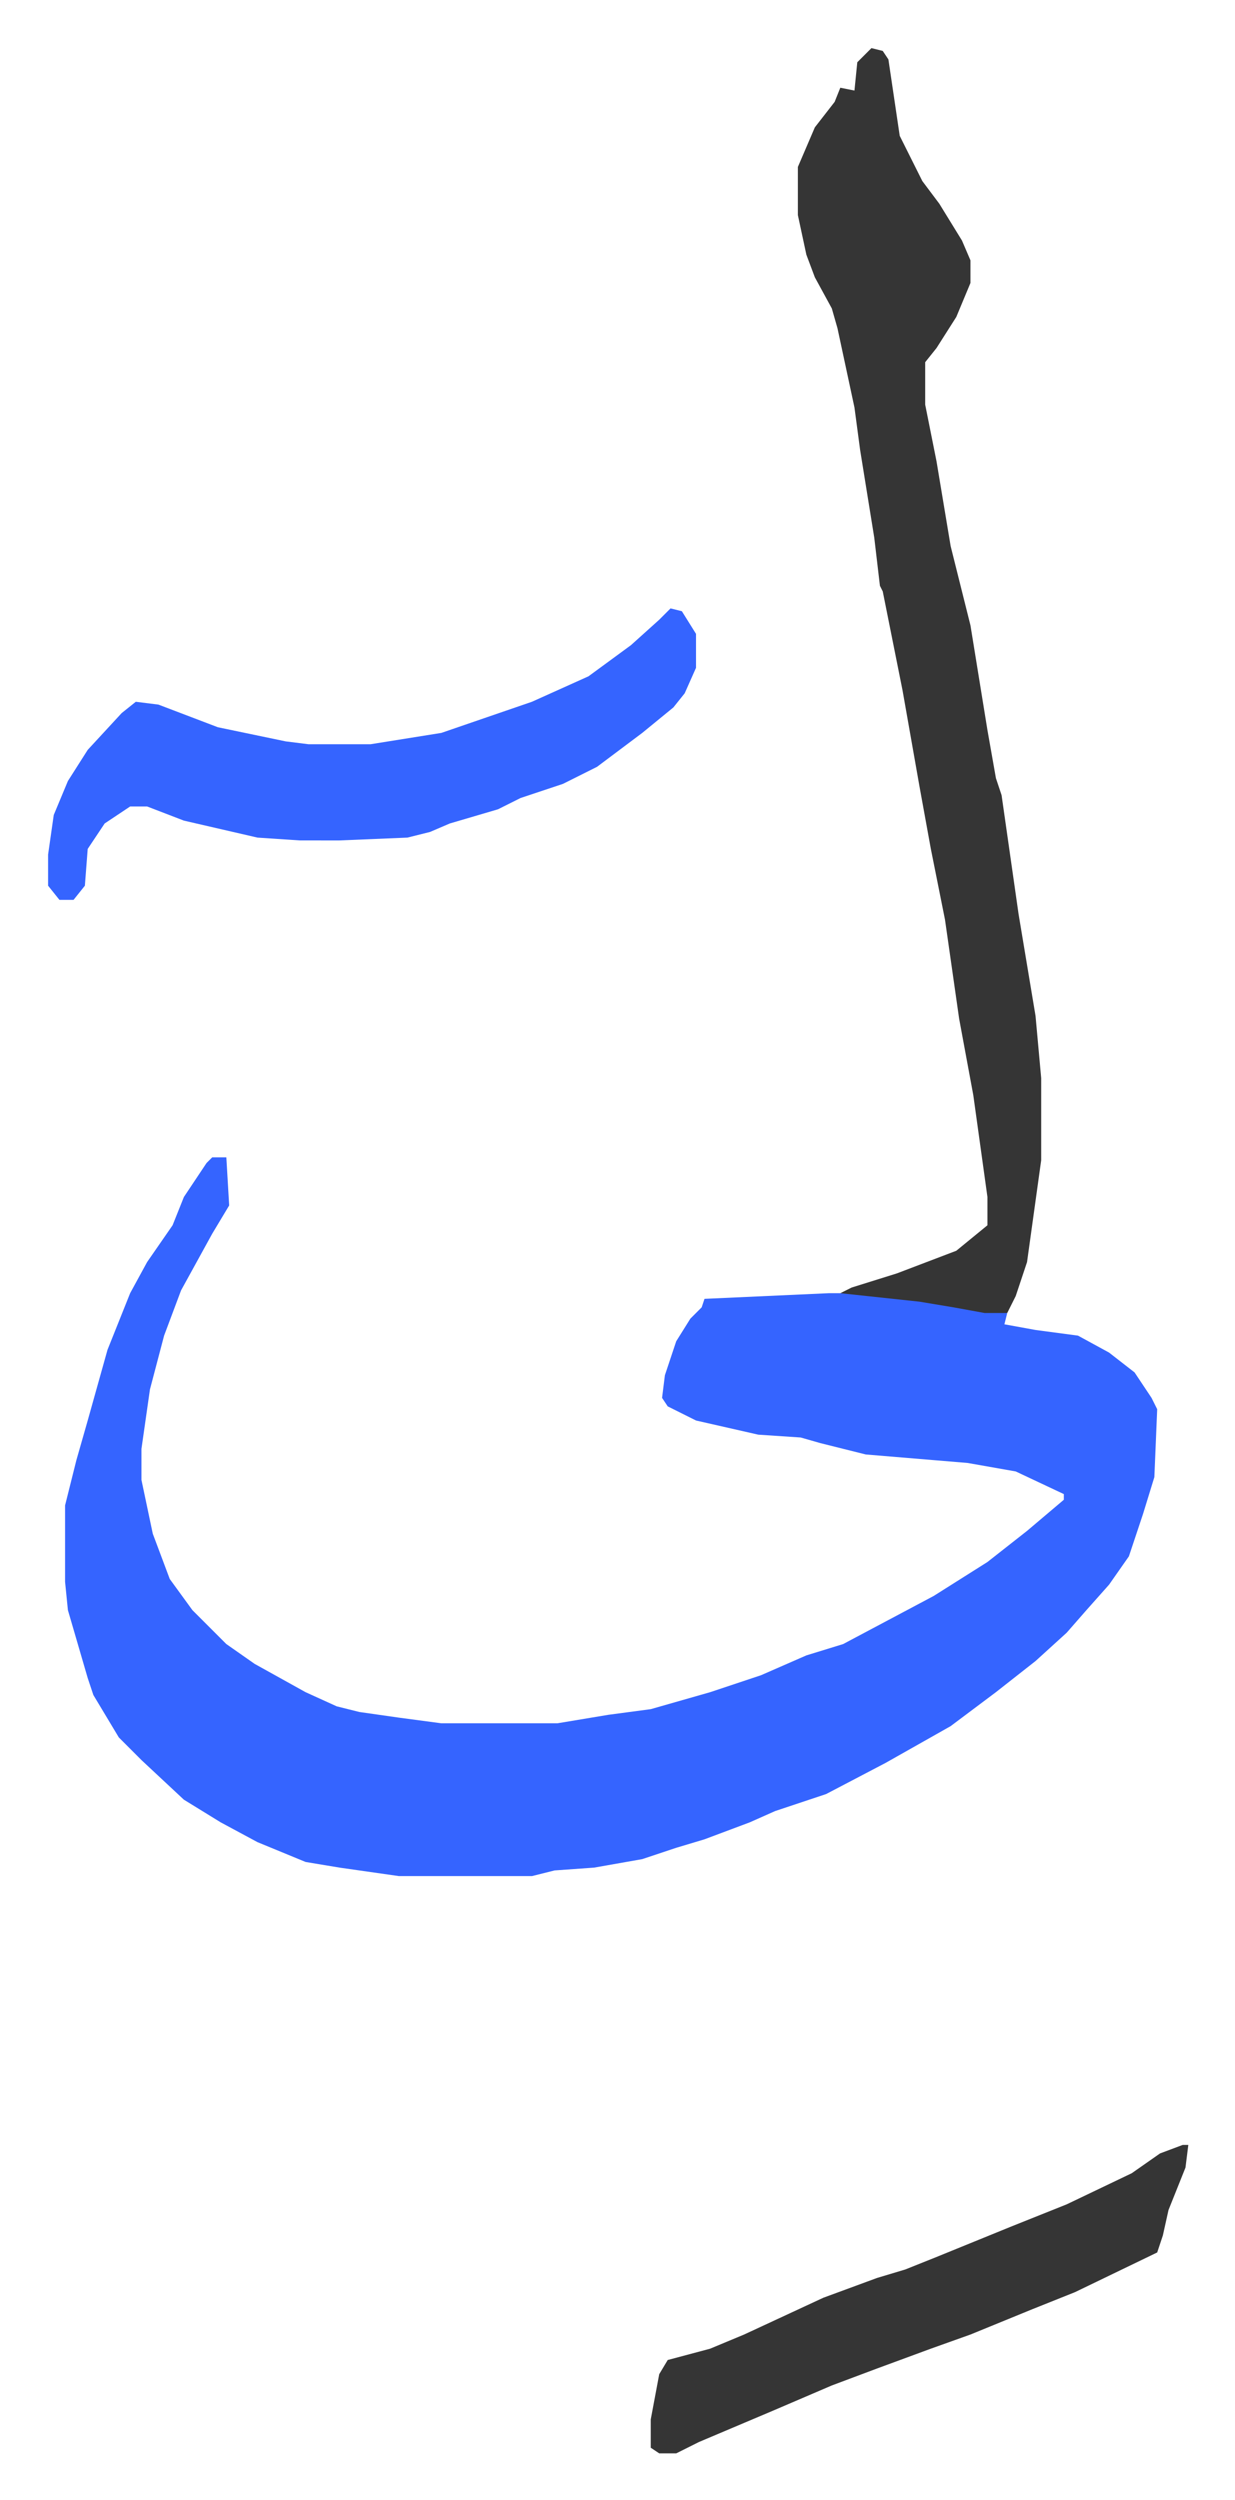
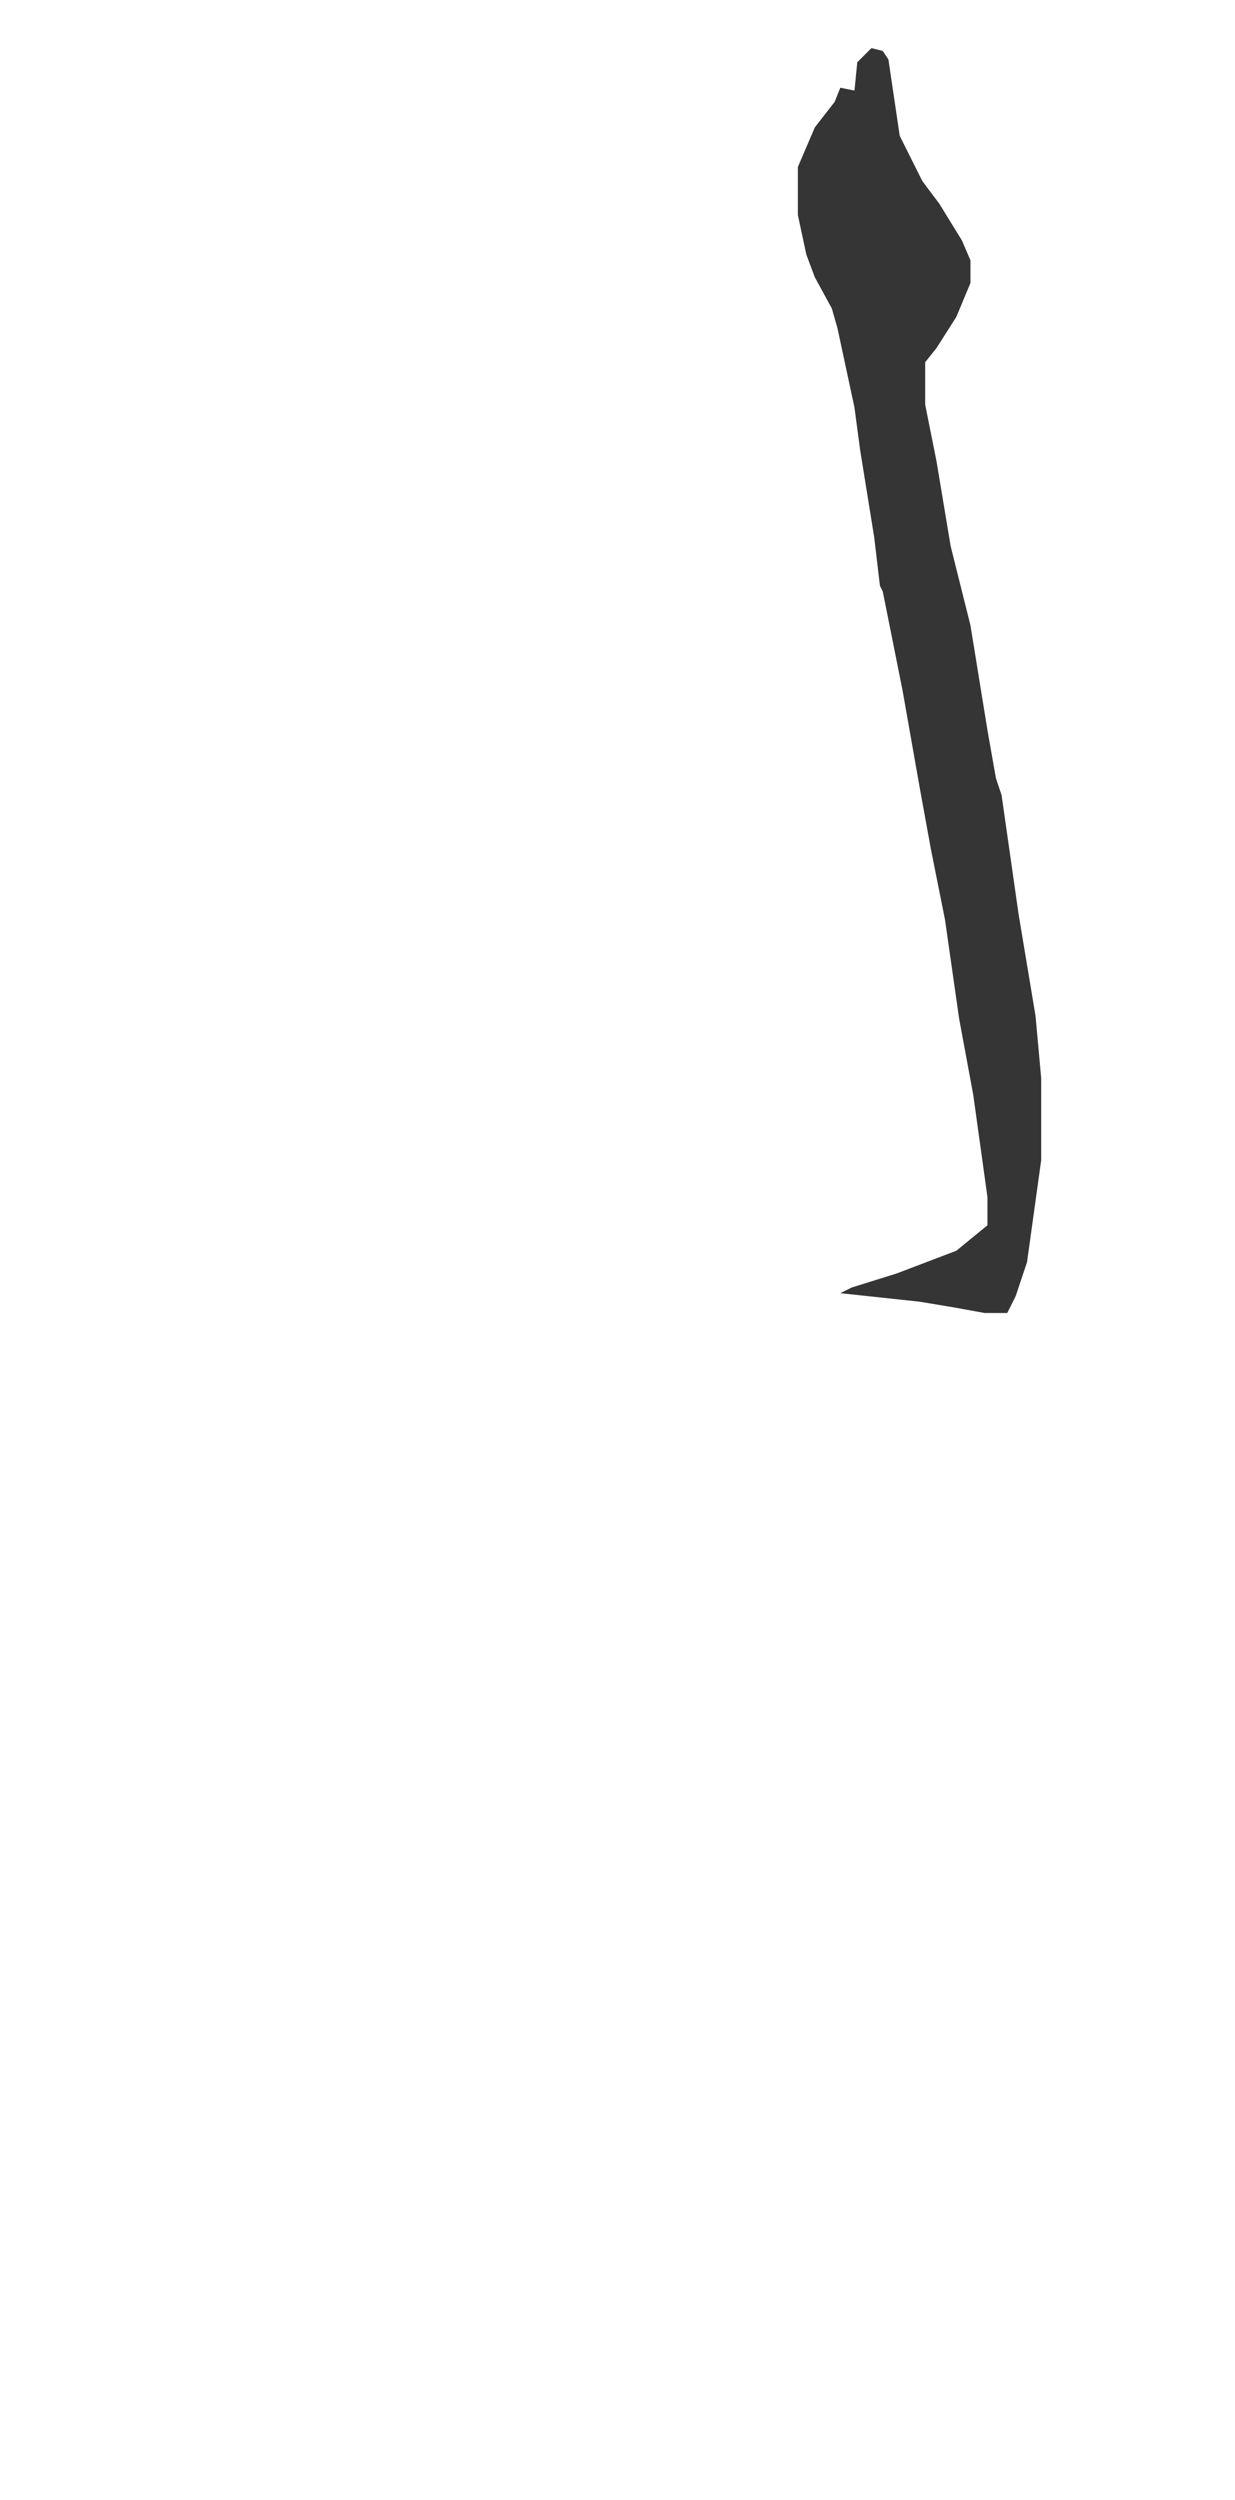
<svg xmlns="http://www.w3.org/2000/svg" viewBox="-17 390 436.5 883.5">
-   <path fill="#3564ff" id="rule_madd_obligatory_4_5_vowels" d="M58 799h5l1 17-6 10-11 20-6 16-5 19-3 21v11l4 19 6 16 8 11 12 12 10 7 18 10 11 5 8 2 14 2 15 2h41l18-3 15-2 21-6 18-6 16-7 13-4 32-17 19-12 14-11 13-11v-2l-17-8-17-3-36-3-16-4-7-2-15-1-22-5-10-5-2-3 1-8 4-12 5-8 4-4 1-3 44-2h11l21 2 20 3 11 2-1 4 11 2 15 2 11 6 9 7 6 9 2 4-1 24-4 13-5 15-7 10-8 9-7 8-11 10-14 11-16 12-23 13-21 11-18 6-9 4-16 6-10 3-12 4-17 3-14 1-8 2h-47l-21-3-12-2-17-7-13-7-13-8-15-14-8-8-9-15-2-6-7-24-1-10v-27l4-16 4-14 7-25 8-20 6-11 9-13 4-10 8-12z" />
  <path fill="#353535" id="rule_normal" d="m291 407 4 1 2 3 4 27 8 16 6 8 8 13 3 7v8l-5 12-7 11-4 5v15l4 20 5 30 4 16 3 12 6 37 3 17 2 6 6 42 6 36 2 22v29l-5 36-4 12-3 6h-8l-11-2-12-2-28-3 4-2 16-5 21-8 11-9v-10l-5-36-5-27-5-35-5-25-4-22-6-34-7-35-1-2-2-17-5-31-2-15-6-28-2-7-6-11-3-8-3-14v-17l6-14 7-9 2-5 5 1 1-10z" />
-   <path fill="#3564ff" id="rule_madd_obligatory_4_5_vowels" d="m220 605 4 1 5 8v12l-4 9-4 5-11 9-16 12-12 6-15 5-8 4-17 5-7 3-8 2-24 1H89l-15-1-26-6-13-5h-6l-9 6-6 9-1 13-4 5H4l-4-5v-11l2-14 5-12 7-11 12-13 5-4 8 1 21 8 24 5 8 1h22l25-4 32-11 20-9 15-11 10-9z" />
-   <path fill="#353535" id="rule_normal" d="M401 1148h2l-1 8-6 15-2 9-2 6-29 14-15 6-22 9-14 5-19 7-16 6-21 9-26 11-8 4h-6l-3-2v-10l3-16 3-5 15-4 12-5 28-13 19-7 10-3 10-4 27-11 20-8 23-11 10-7z" />
</svg>